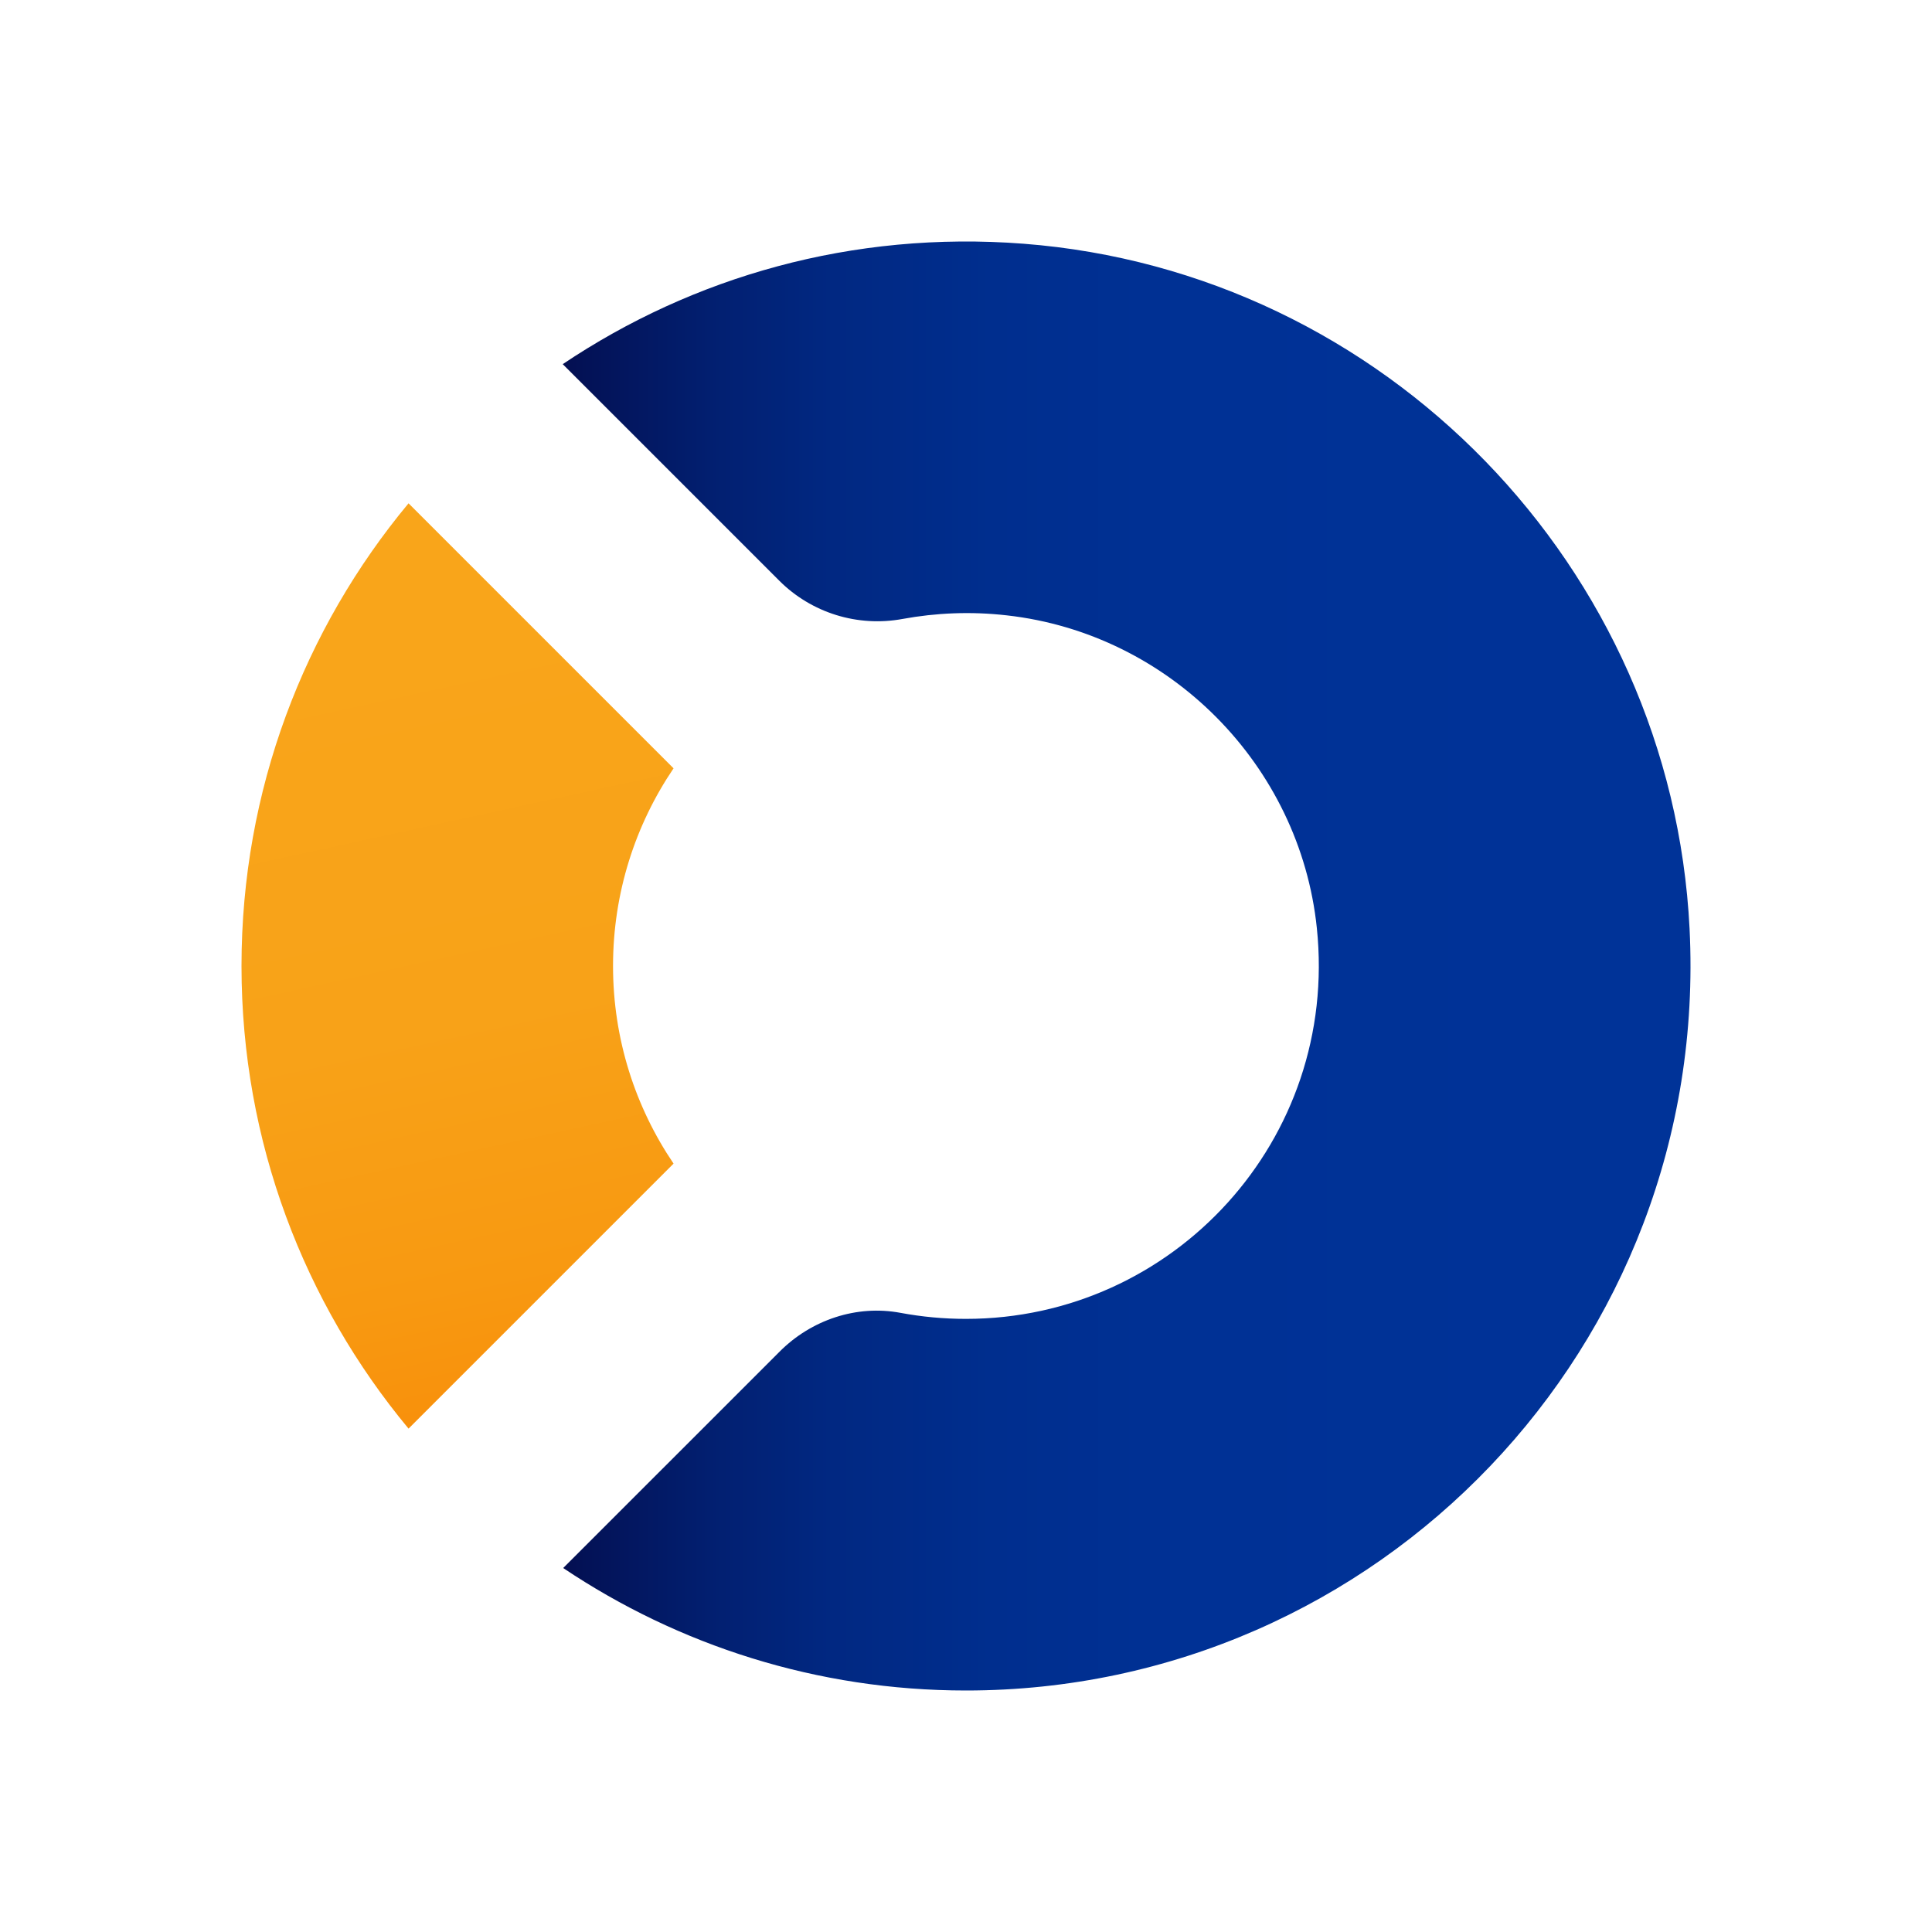
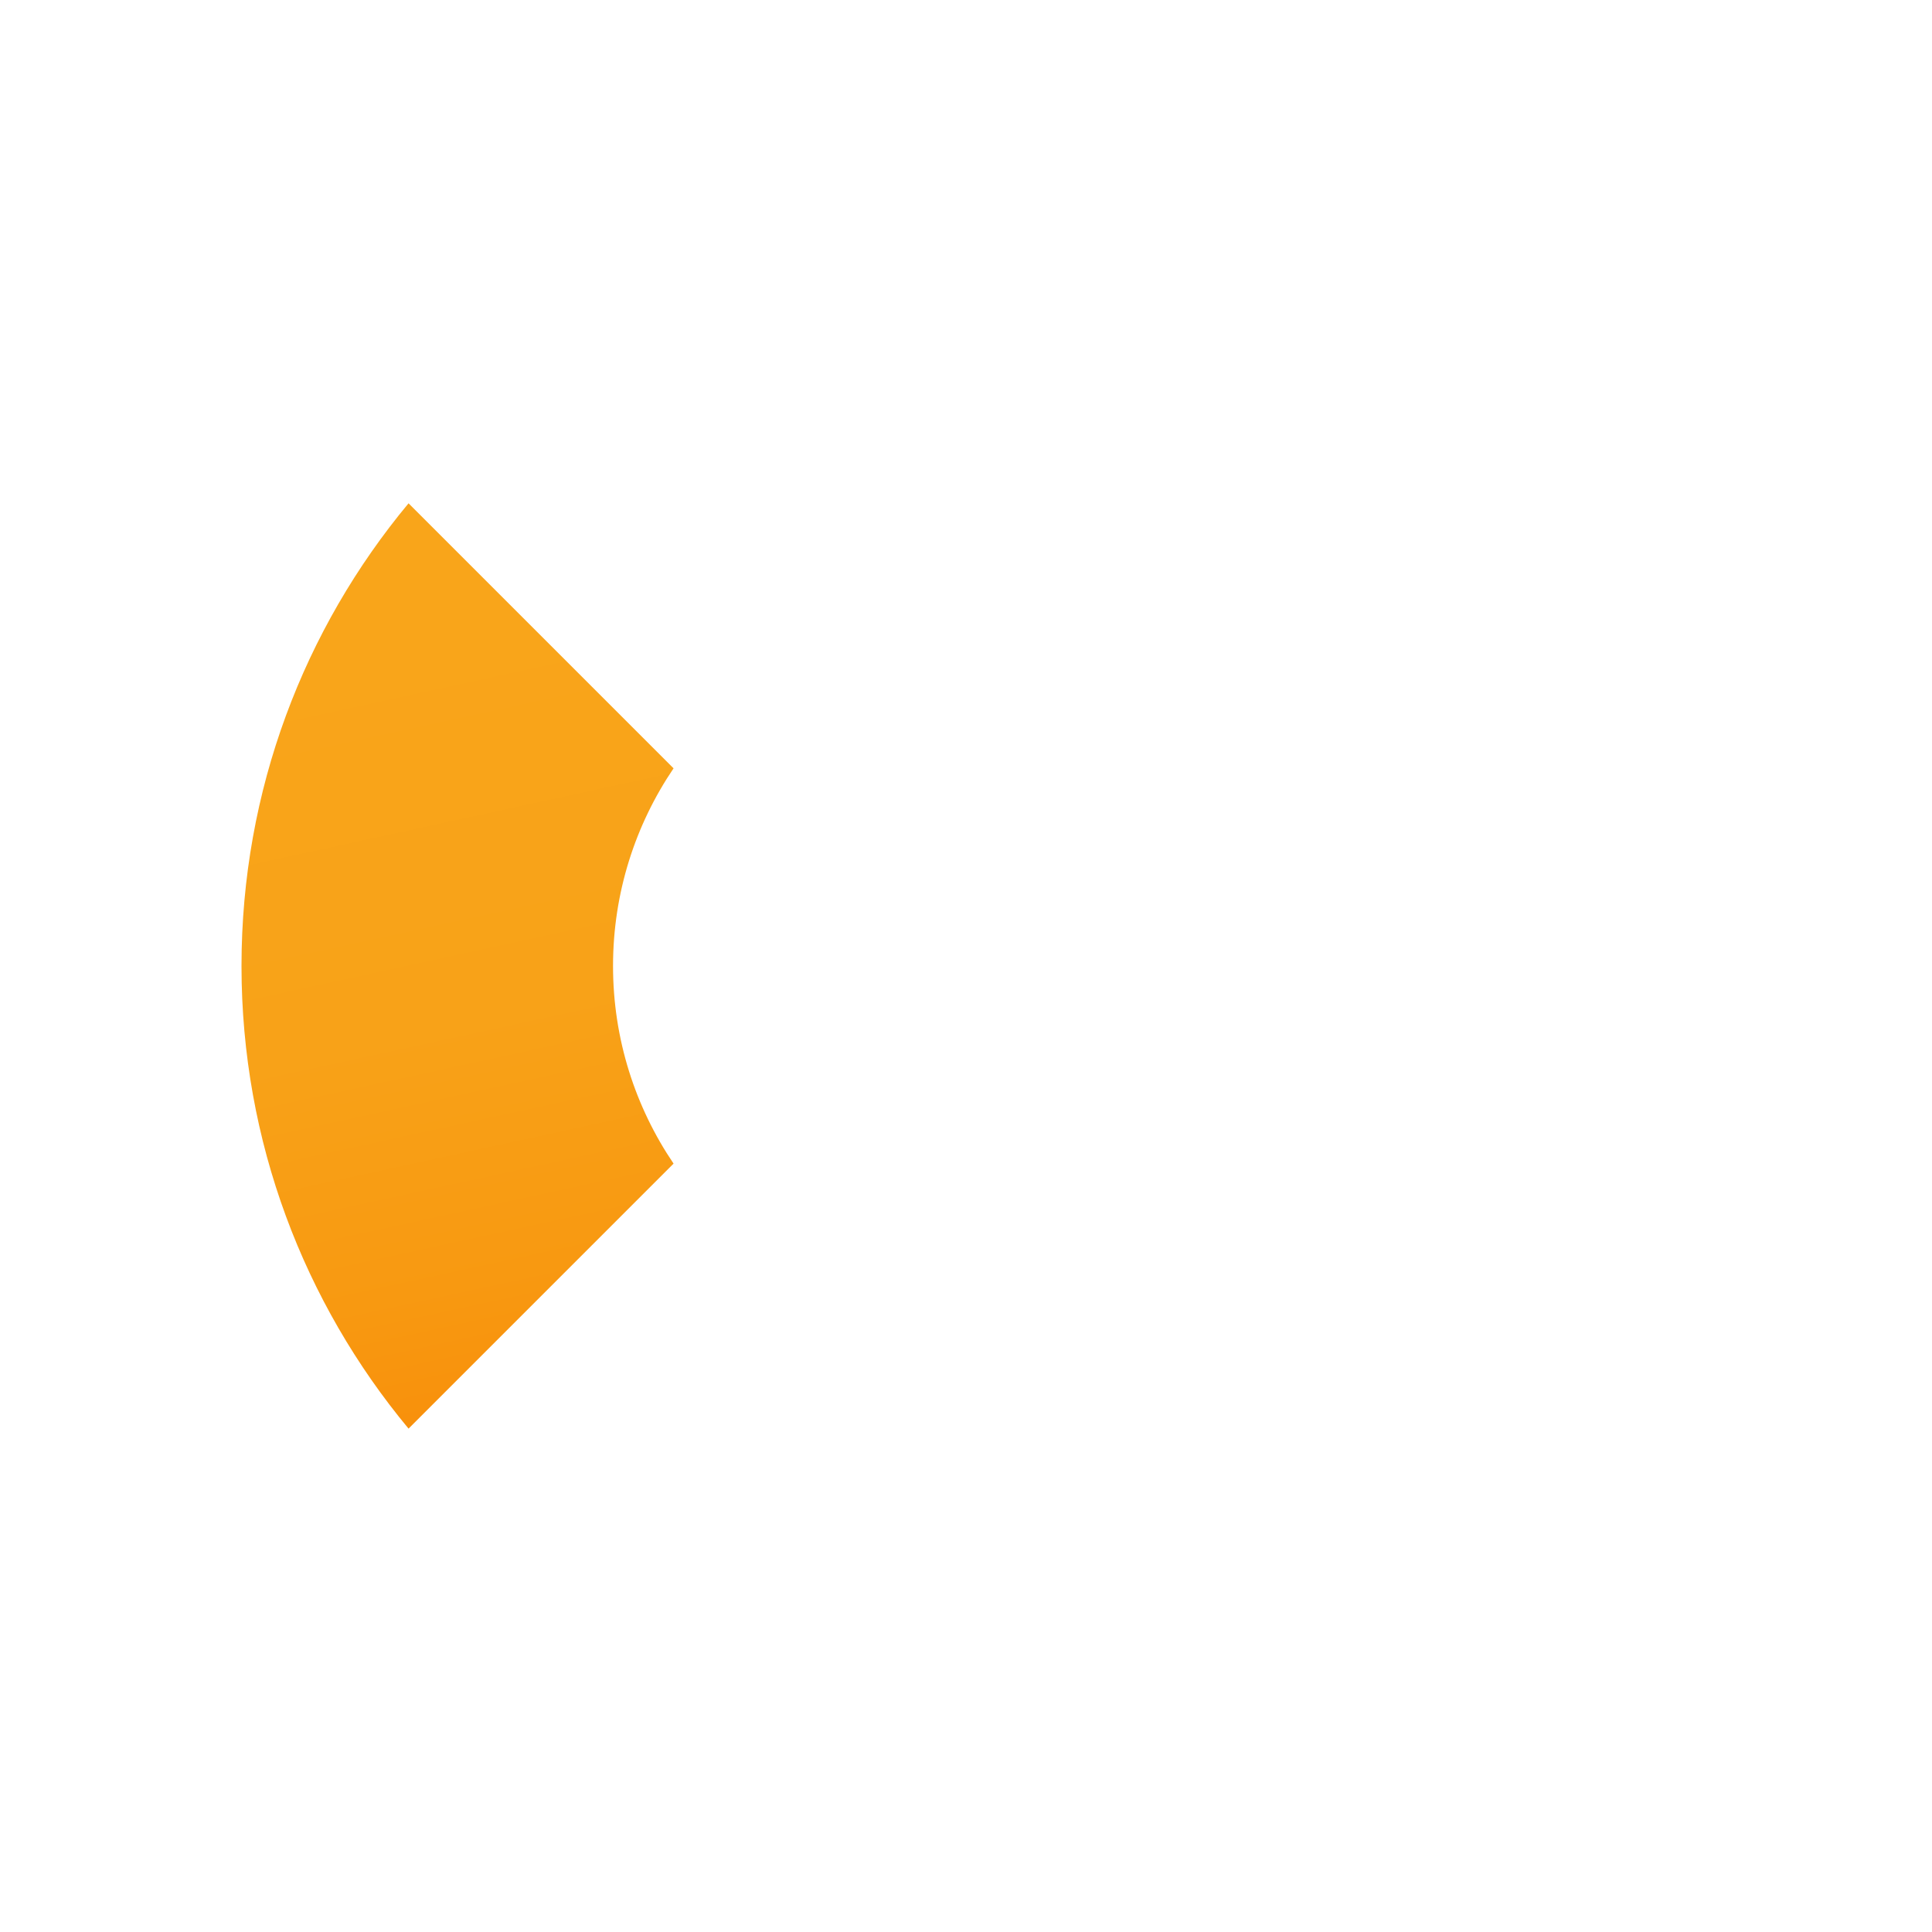
<svg xmlns="http://www.w3.org/2000/svg" width="128" height="128" viewBox="0 0 128 128" fill="none">
  <path d="M40.615 63.998C40.615 59.145 42.095 54.643 44.625 50.904L27.067 33.346C20.153 41.66 16 52.344 16 63.998C16 75.653 20.161 86.336 27.067 94.65L44.625 77.092C42.095 73.353 40.615 68.851 40.615 63.998Z" fill="url(#paint0_linear_2363_2539)" />
-   <path d="M111.939 61.54C110.745 37.571 91.739 17.993 67.808 16.147C56.471 15.272 45.898 18.343 37.282 24.126L51.626 38.47C53.766 40.61 56.821 41.556 59.797 41.007C62.008 40.602 64.323 40.498 66.702 40.769C77.49 41.978 86.122 50.689 87.244 61.484C88.708 75.525 77.737 87.379 63.997 87.379C62.517 87.379 61.077 87.243 59.669 86.981C56.749 86.432 53.75 87.442 51.65 89.55L37.313 103.886C44.943 109.001 54.124 112 63.997 112C91.325 112 113.315 89.168 111.939 61.54Z" fill="url(#paint1_linear_2363_2539)" />
  <defs>
    <linearGradient id="paint0_linear_2363_2539" x1="95.618" y1="93.762" x2="81.677" y2="29.719" gradientUnits="userSpaceOnUse">
      <stop stop-color="#F88000" />
      <stop offset="0.11" stop-color="#F88A07" />
      <stop offset="0.34" stop-color="#F89911" />
      <stop offset="0.6" stop-color="#F8A218" />
      <stop offset="1" stop-color="#F9A51A" />
    </linearGradient>
    <linearGradient id="paint1_linear_2363_2539" x1="37.282" y1="63.998" x2="112.002" y2="63.998" gradientUnits="userSpaceOnUse">
      <stop stop-color="#040F51" />
      <stop offset="0.03" stop-color="#031359" />
      <stop offset="0.13" stop-color="#021F70" />
      <stop offset="0.24" stop-color="#012882" />
      <stop offset="0.38" stop-color="#002E8E" />
      <stop offset="0.57" stop-color="#003195" />
      <stop offset="1" stop-color="#003398" />
    </linearGradient>
  </defs>
</svg>